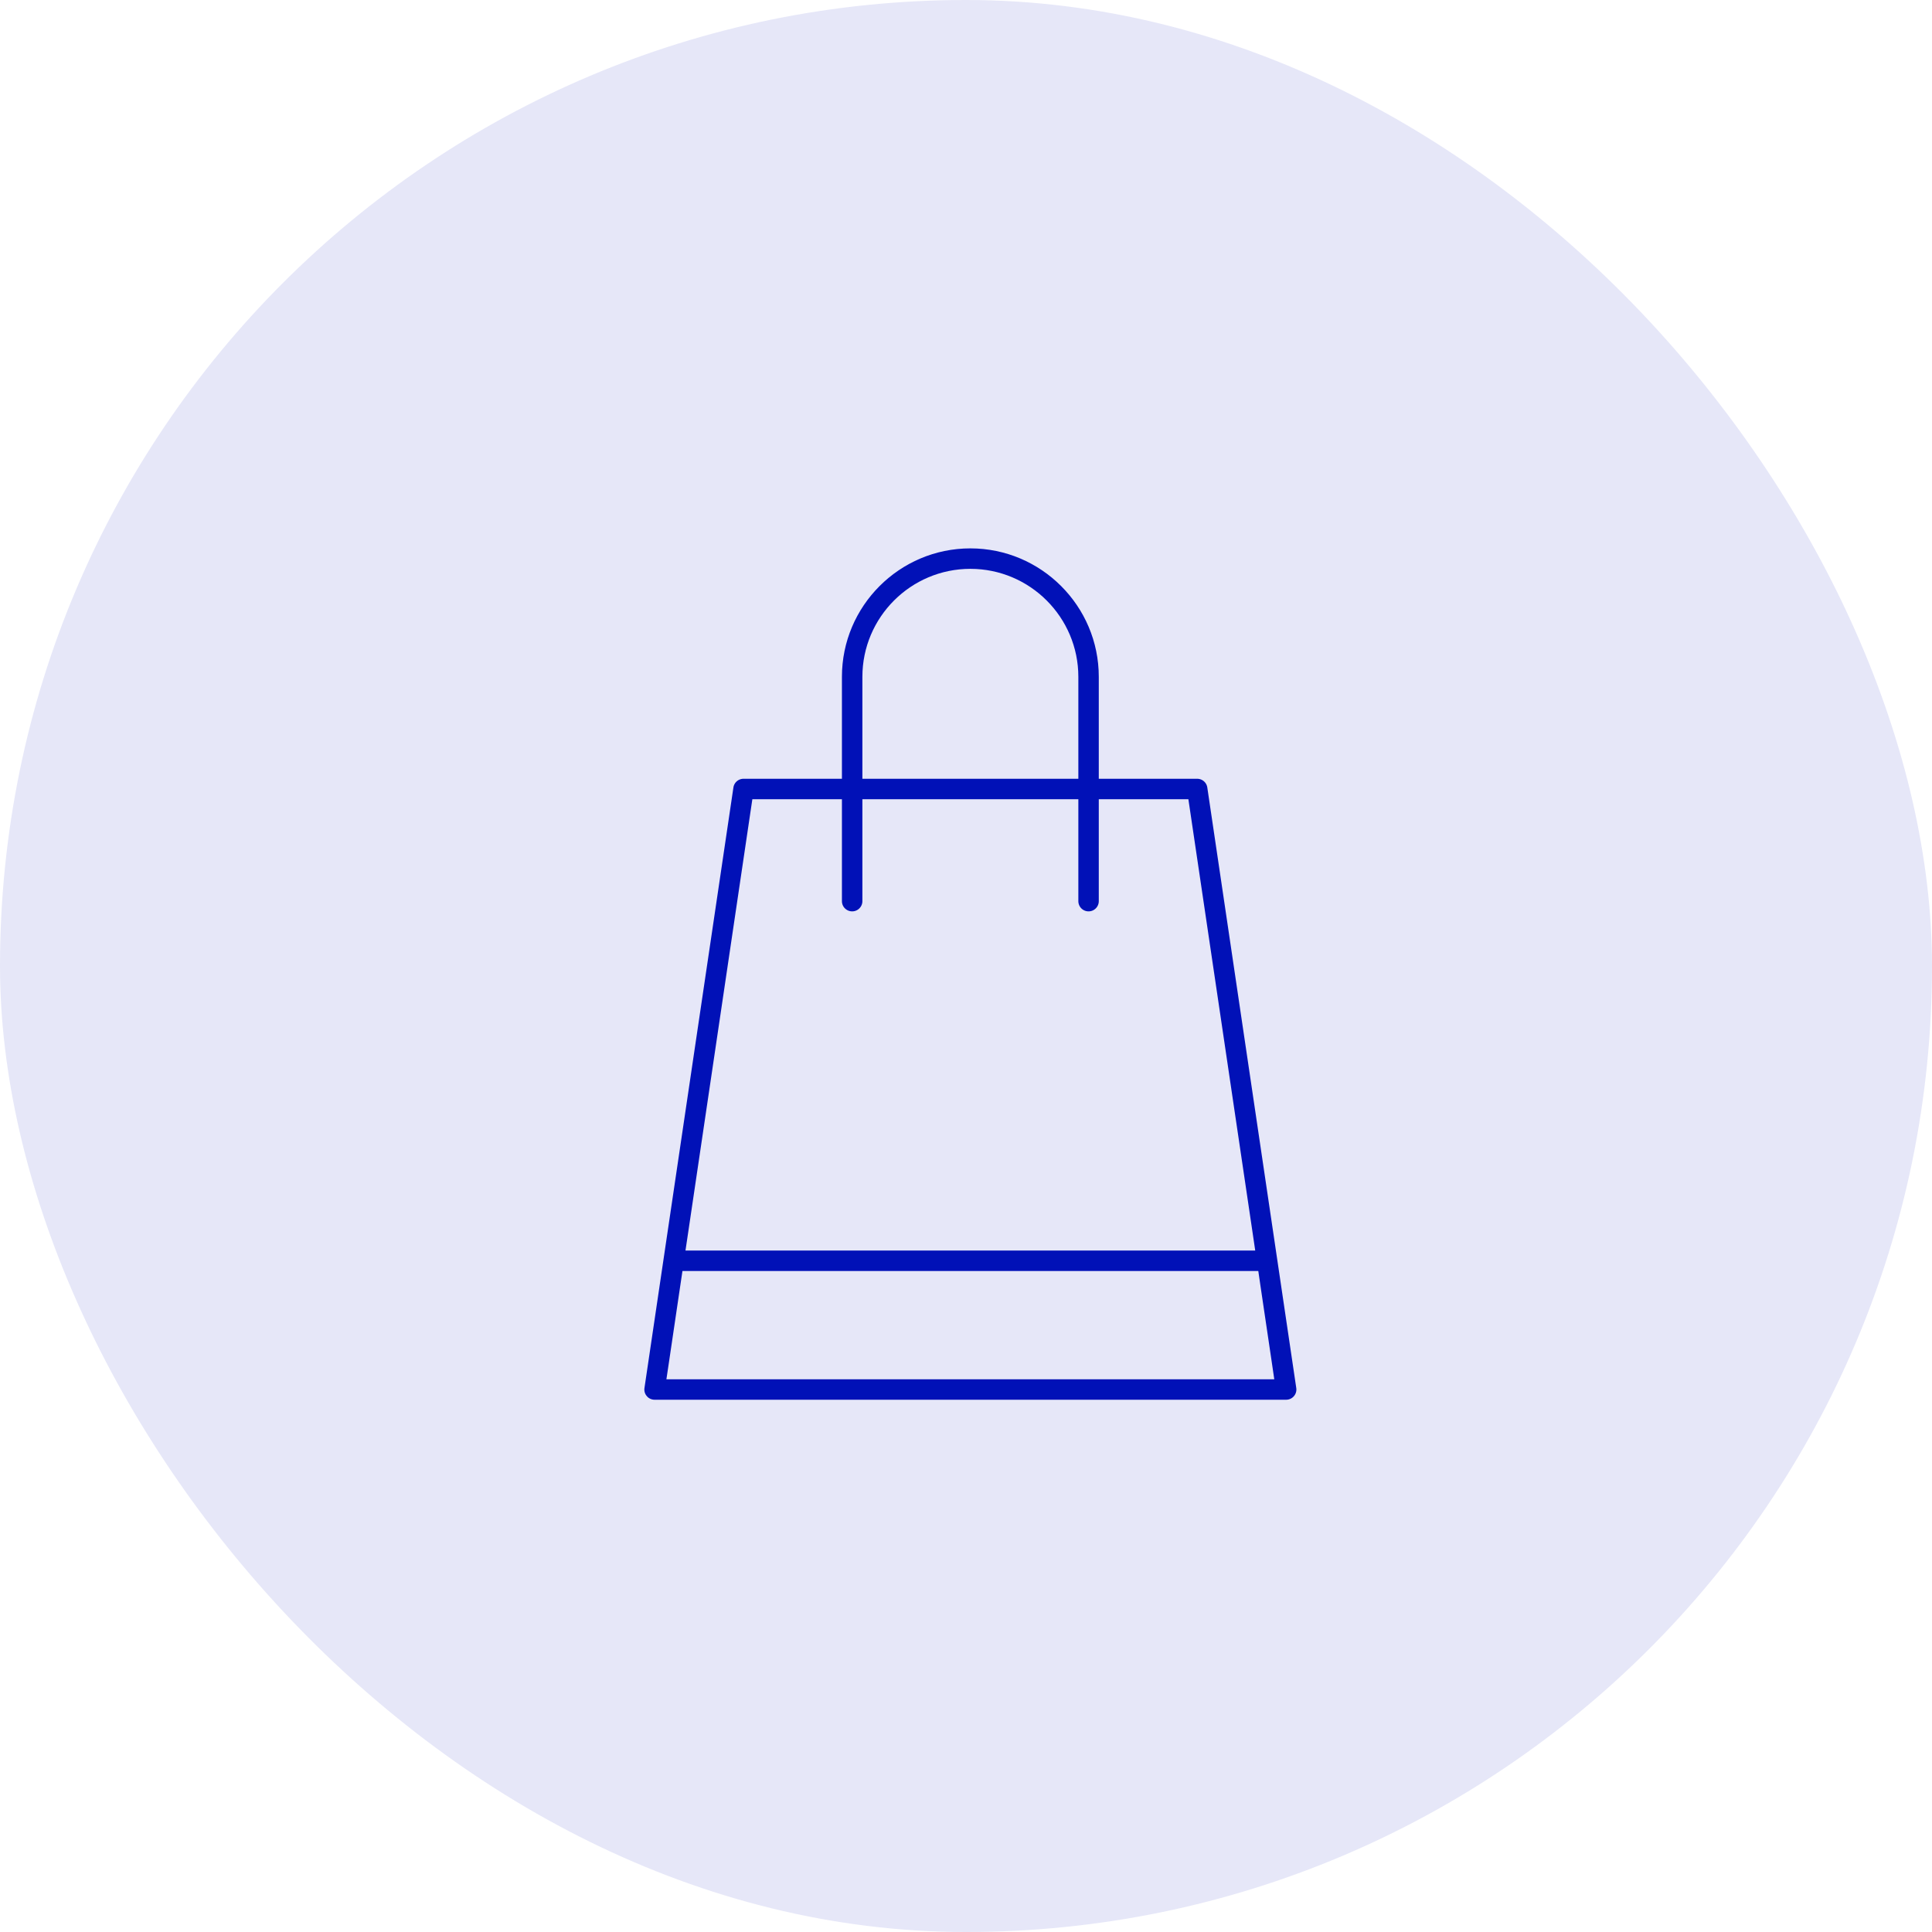
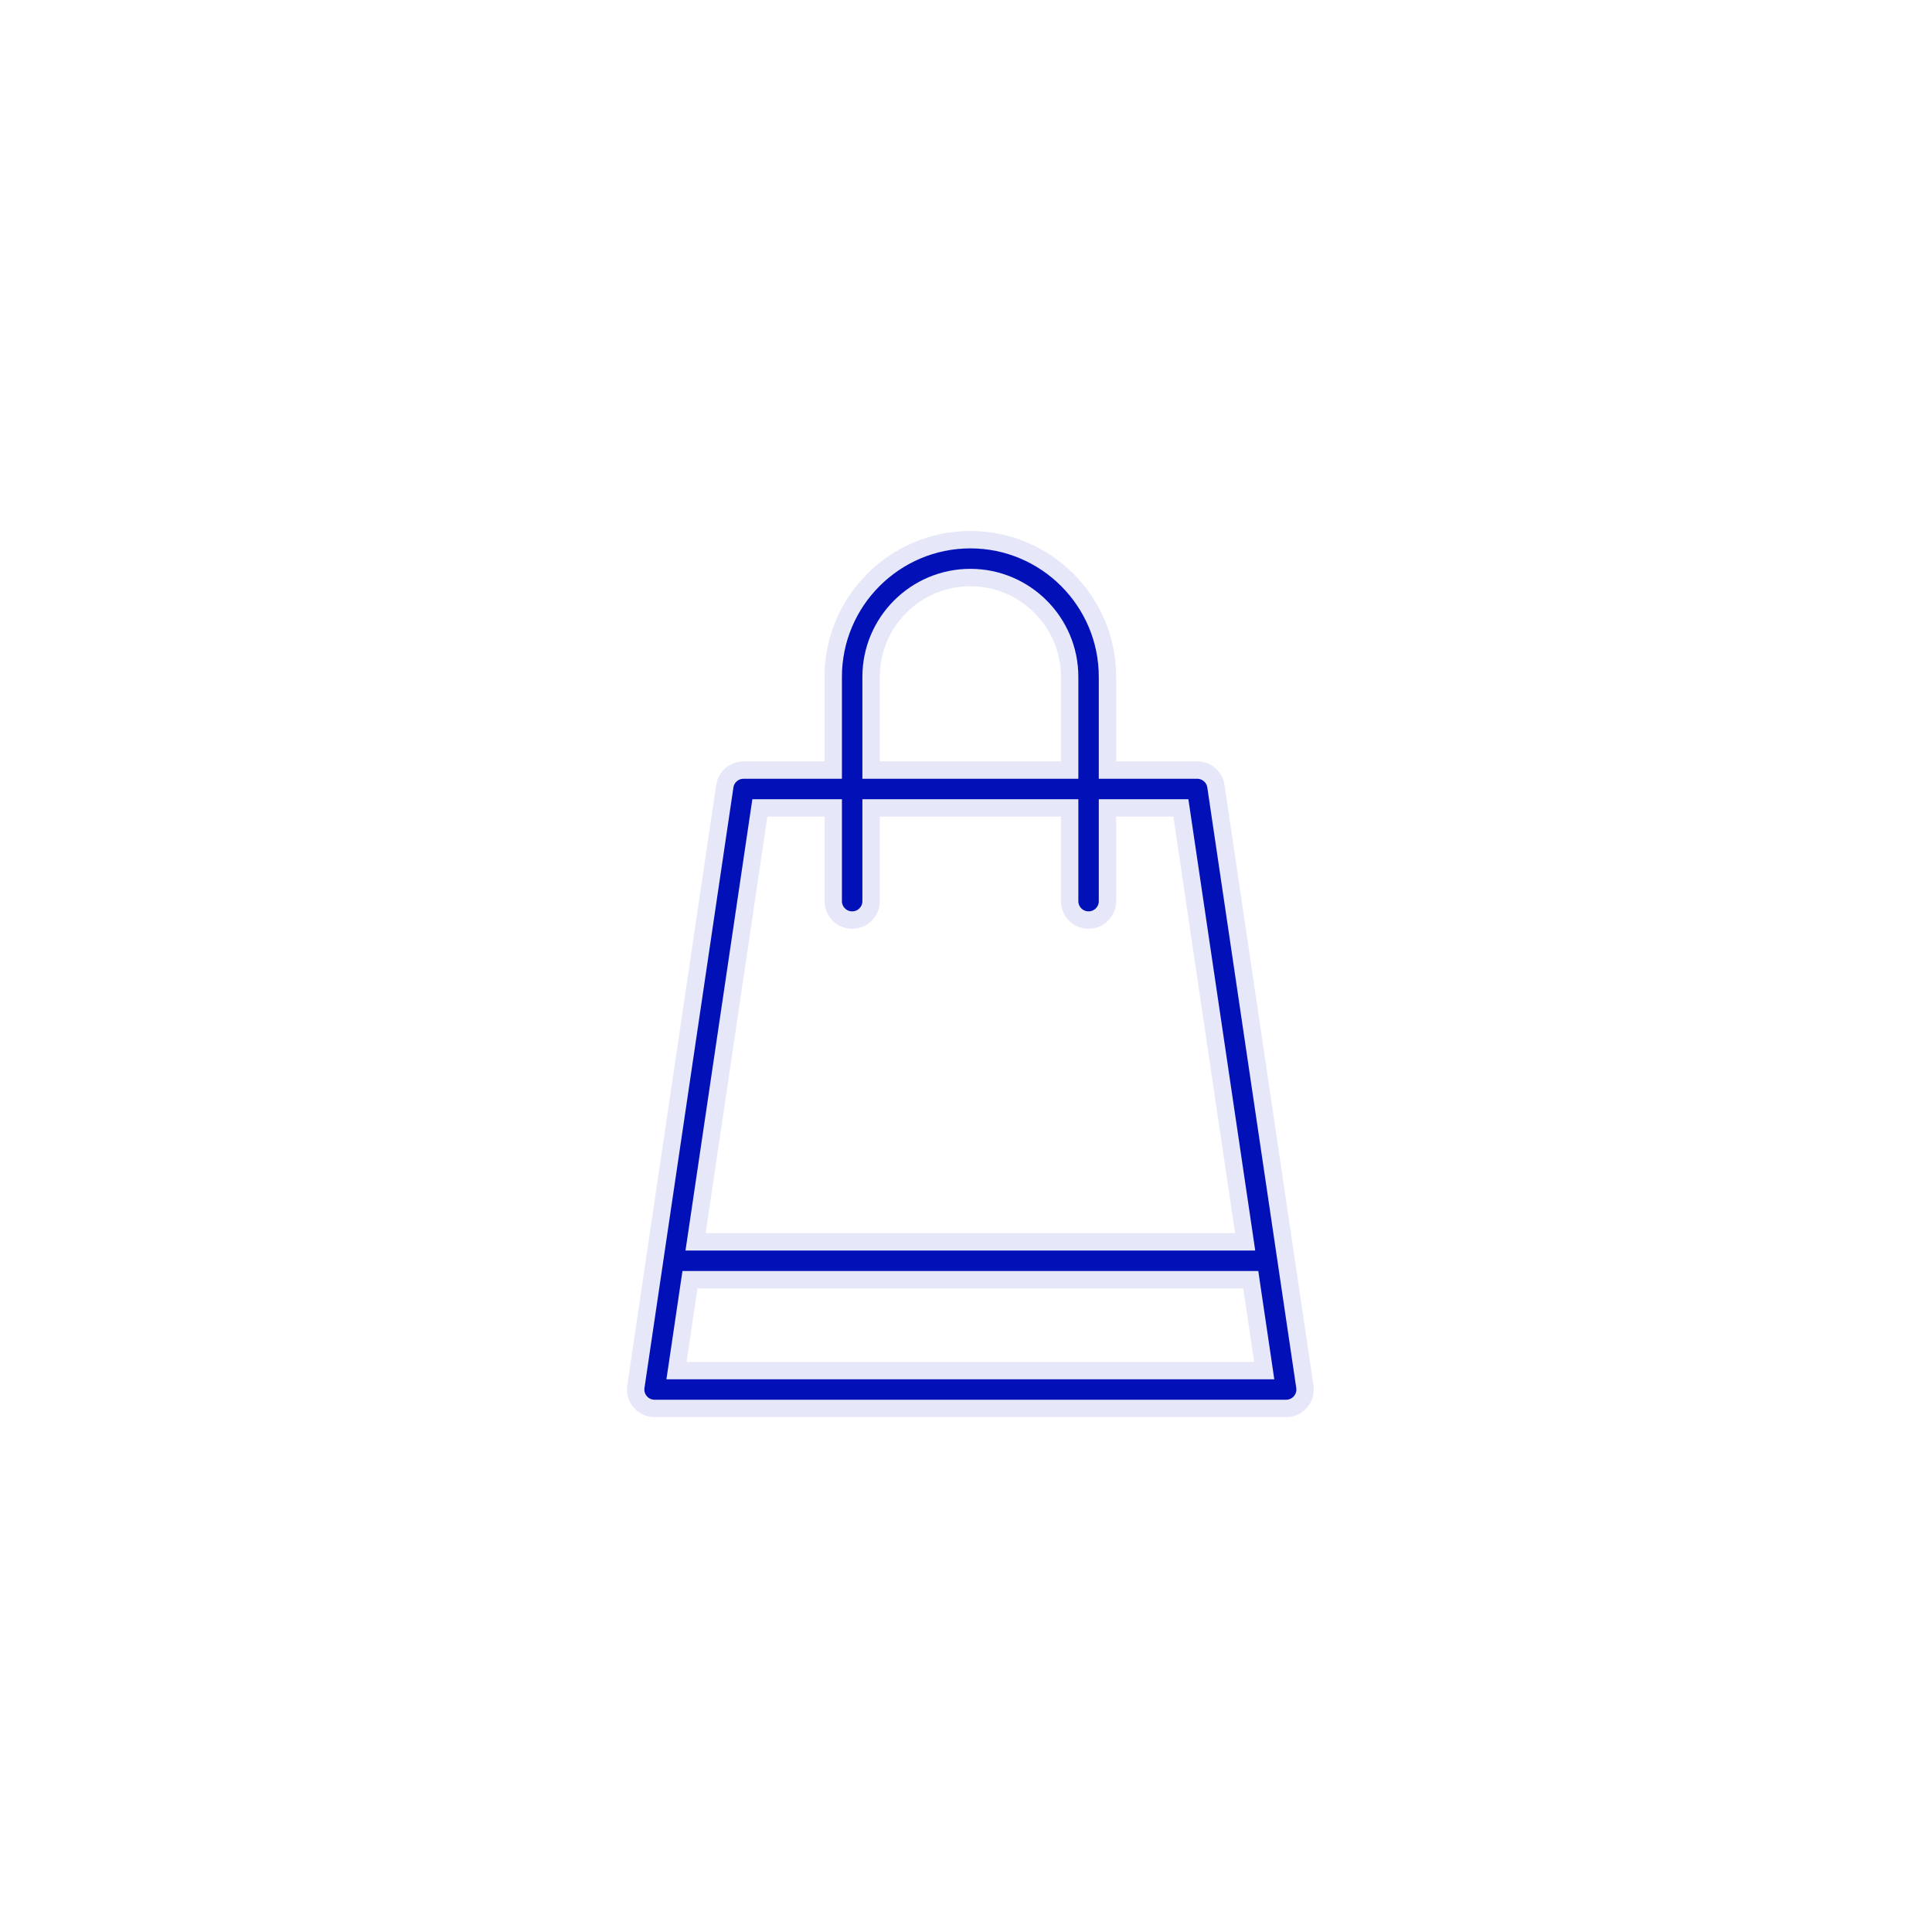
<svg xmlns="http://www.w3.org/2000/svg" width="100" height="100" viewBox="0 0 100 100" fill="none">
-   <rect width="100" height="100" rx="50" fill="#E6E7F8" />
  <path d="M67.54 71.778L67.54 71.778C67.582 72.059 67.499 72.345 67.313 72.56L67.312 72.561C67.127 72.776 66.856 72.9 66.571 72.9H33.88C33.596 72.9 33.325 72.776 33.139 72.561L33.139 72.56C32.953 72.345 32.87 72.059 32.912 71.778L32.912 71.778L37.516 40.695C37.516 40.695 37.516 40.694 37.516 40.694C37.587 40.214 37.999 39.859 38.485 39.859H42.678H43.128V39.409V35.032C43.128 31.119 46.313 27.934 50.226 27.934C54.139 27.934 57.323 31.119 57.323 35.032V39.409V39.859H57.773H61.967C62.452 39.859 62.864 40.214 62.935 40.695L67.54 71.778ZM54.915 39.859H55.365V39.409V35.032C55.365 32.198 53.06 29.893 50.226 29.893C47.392 29.893 45.087 32.198 45.087 35.032V39.409V39.859H45.537H54.915ZM39.718 41.817H39.33L39.273 42.201L36.079 63.762L36.002 64.278H36.524H63.928H64.449L64.373 63.762L61.179 42.201L61.122 41.817H60.734H57.773H57.323V42.267V46.643C57.323 47.184 56.885 47.622 56.344 47.622C55.803 47.622 55.365 47.184 55.365 46.643V42.267V41.817H54.915H45.537H45.087V42.267V46.643C45.087 47.184 44.648 47.622 44.108 47.622C43.567 47.622 43.128 47.184 43.128 46.643V42.267V41.817H42.678H39.718ZM35.092 70.426L35.015 70.942H35.537H64.915H65.436L65.36 70.426L64.796 66.62L64.74 66.236H64.351H36.1H35.712L35.655 66.62L35.092 70.426Z" fill="#0111B7" stroke="#E6E7F8" stroke-width="0.9" />
</svg>